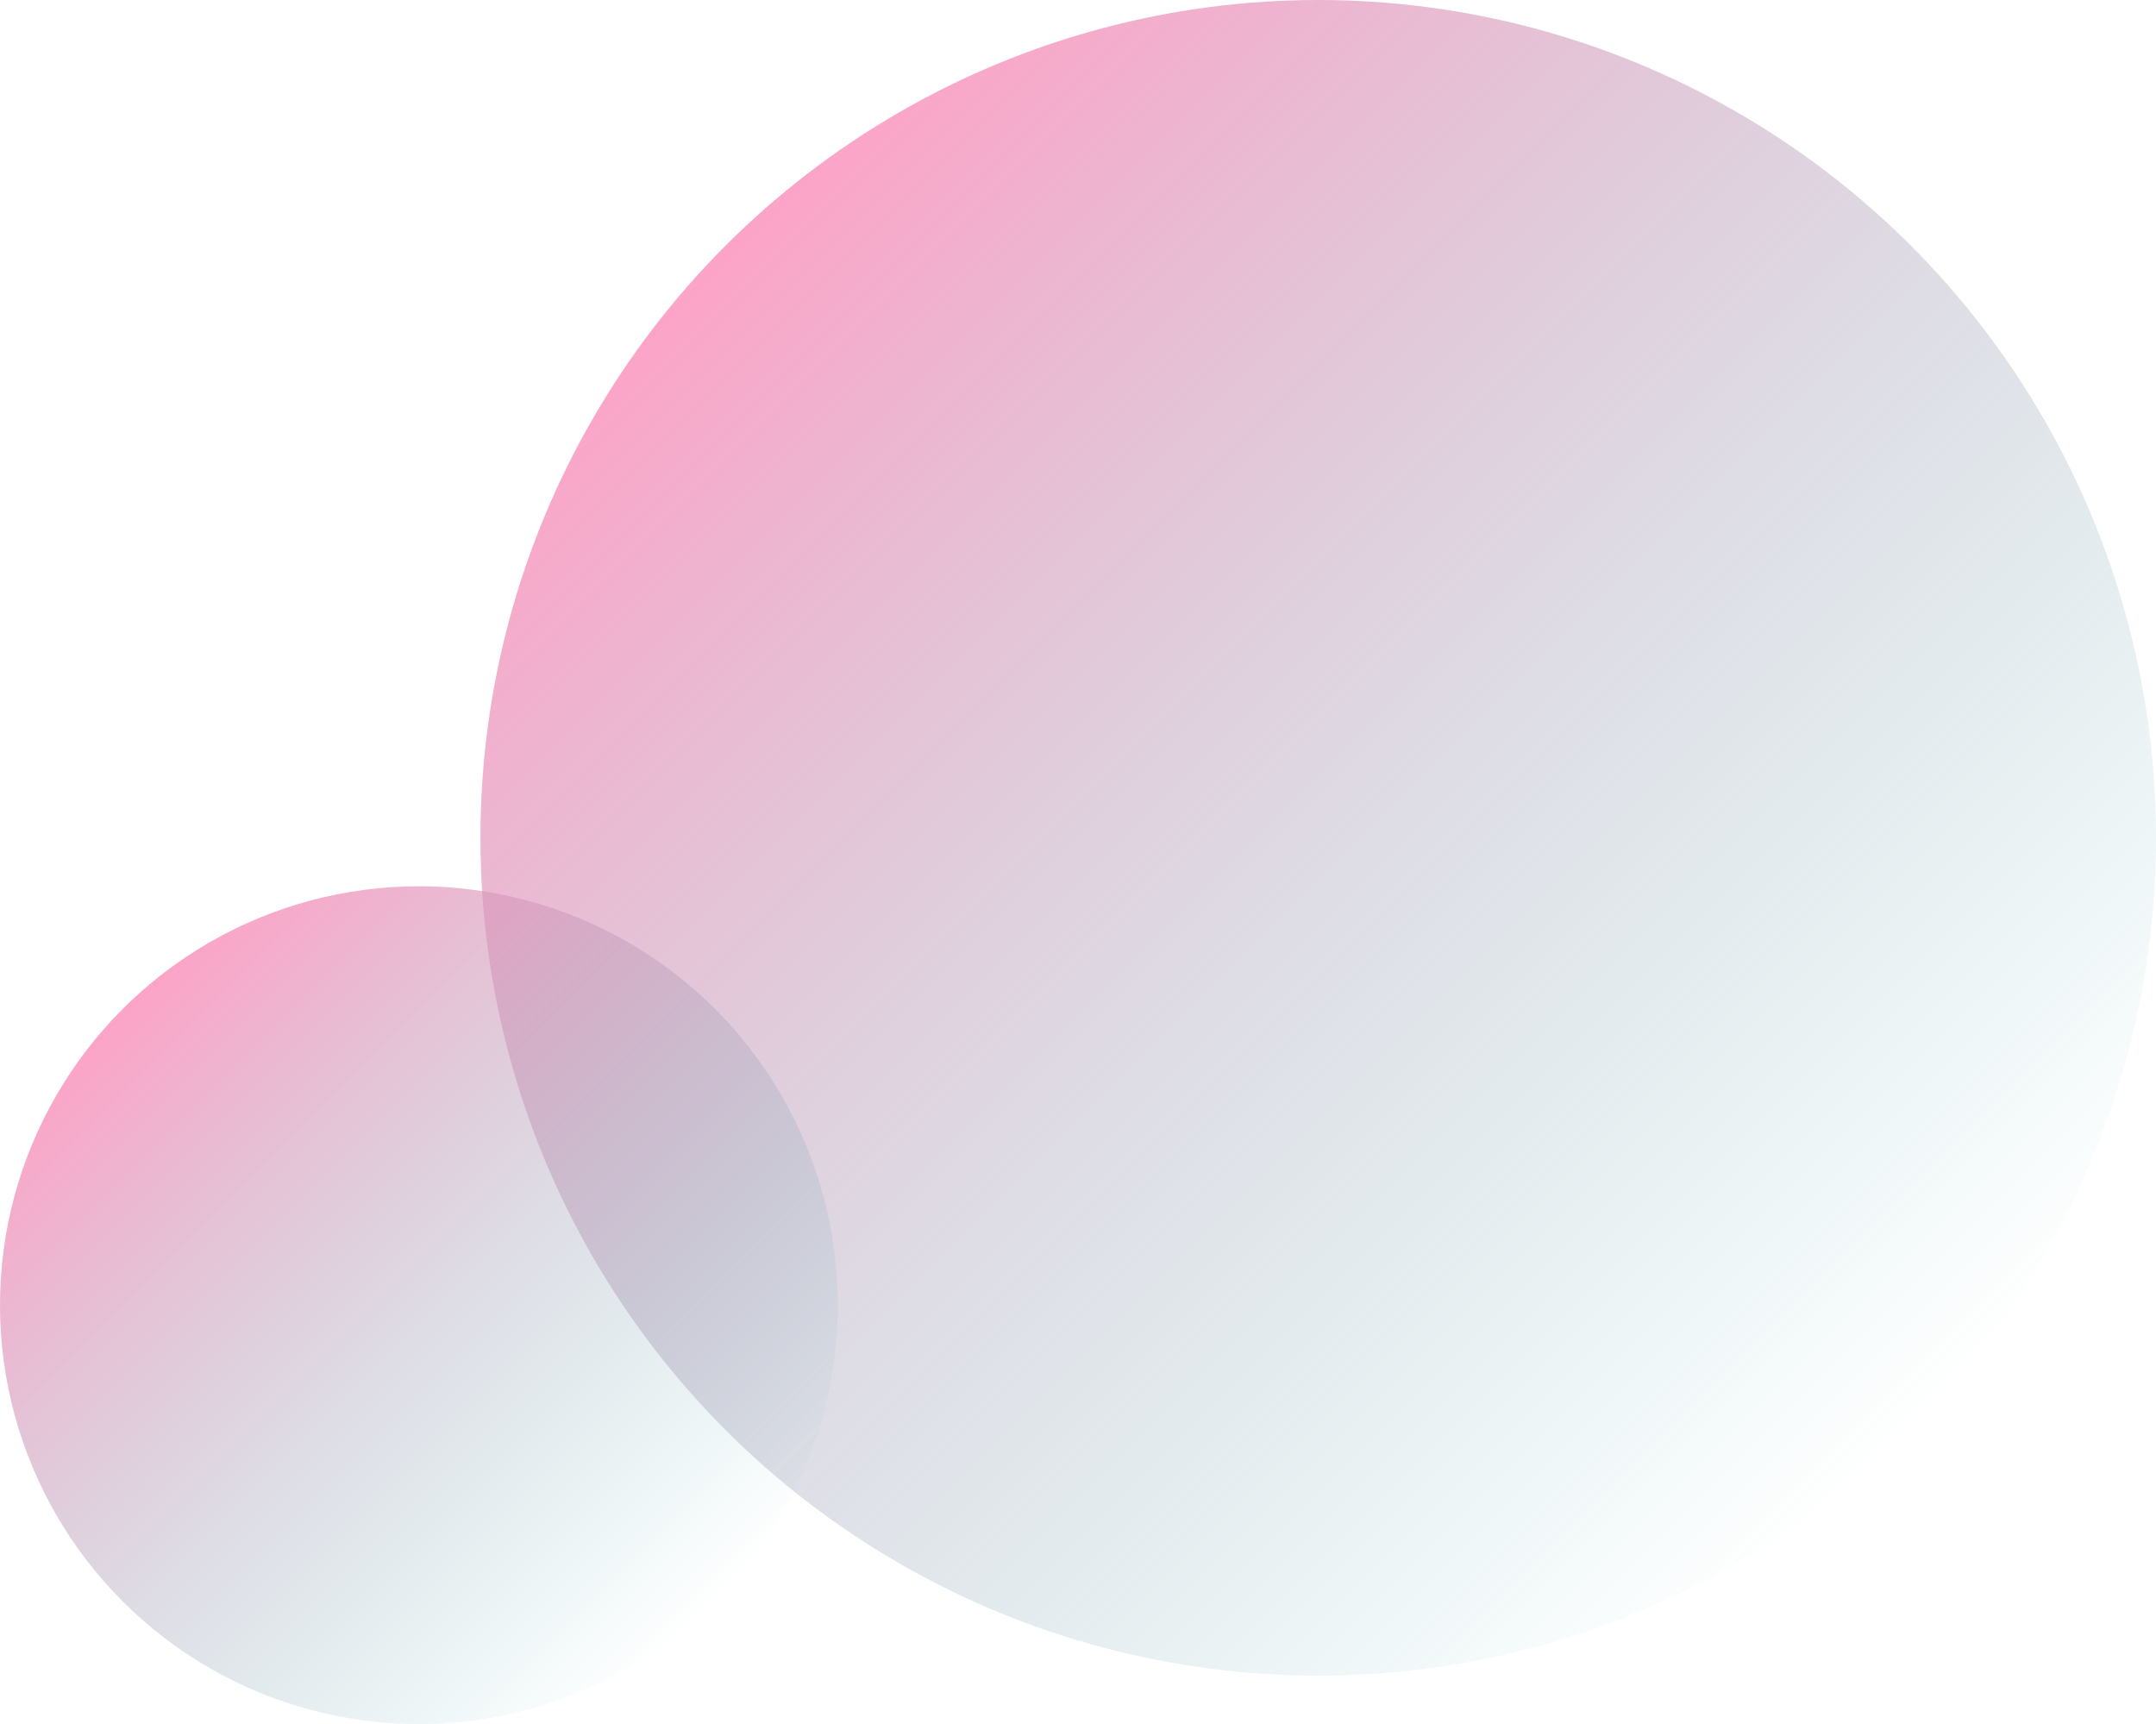
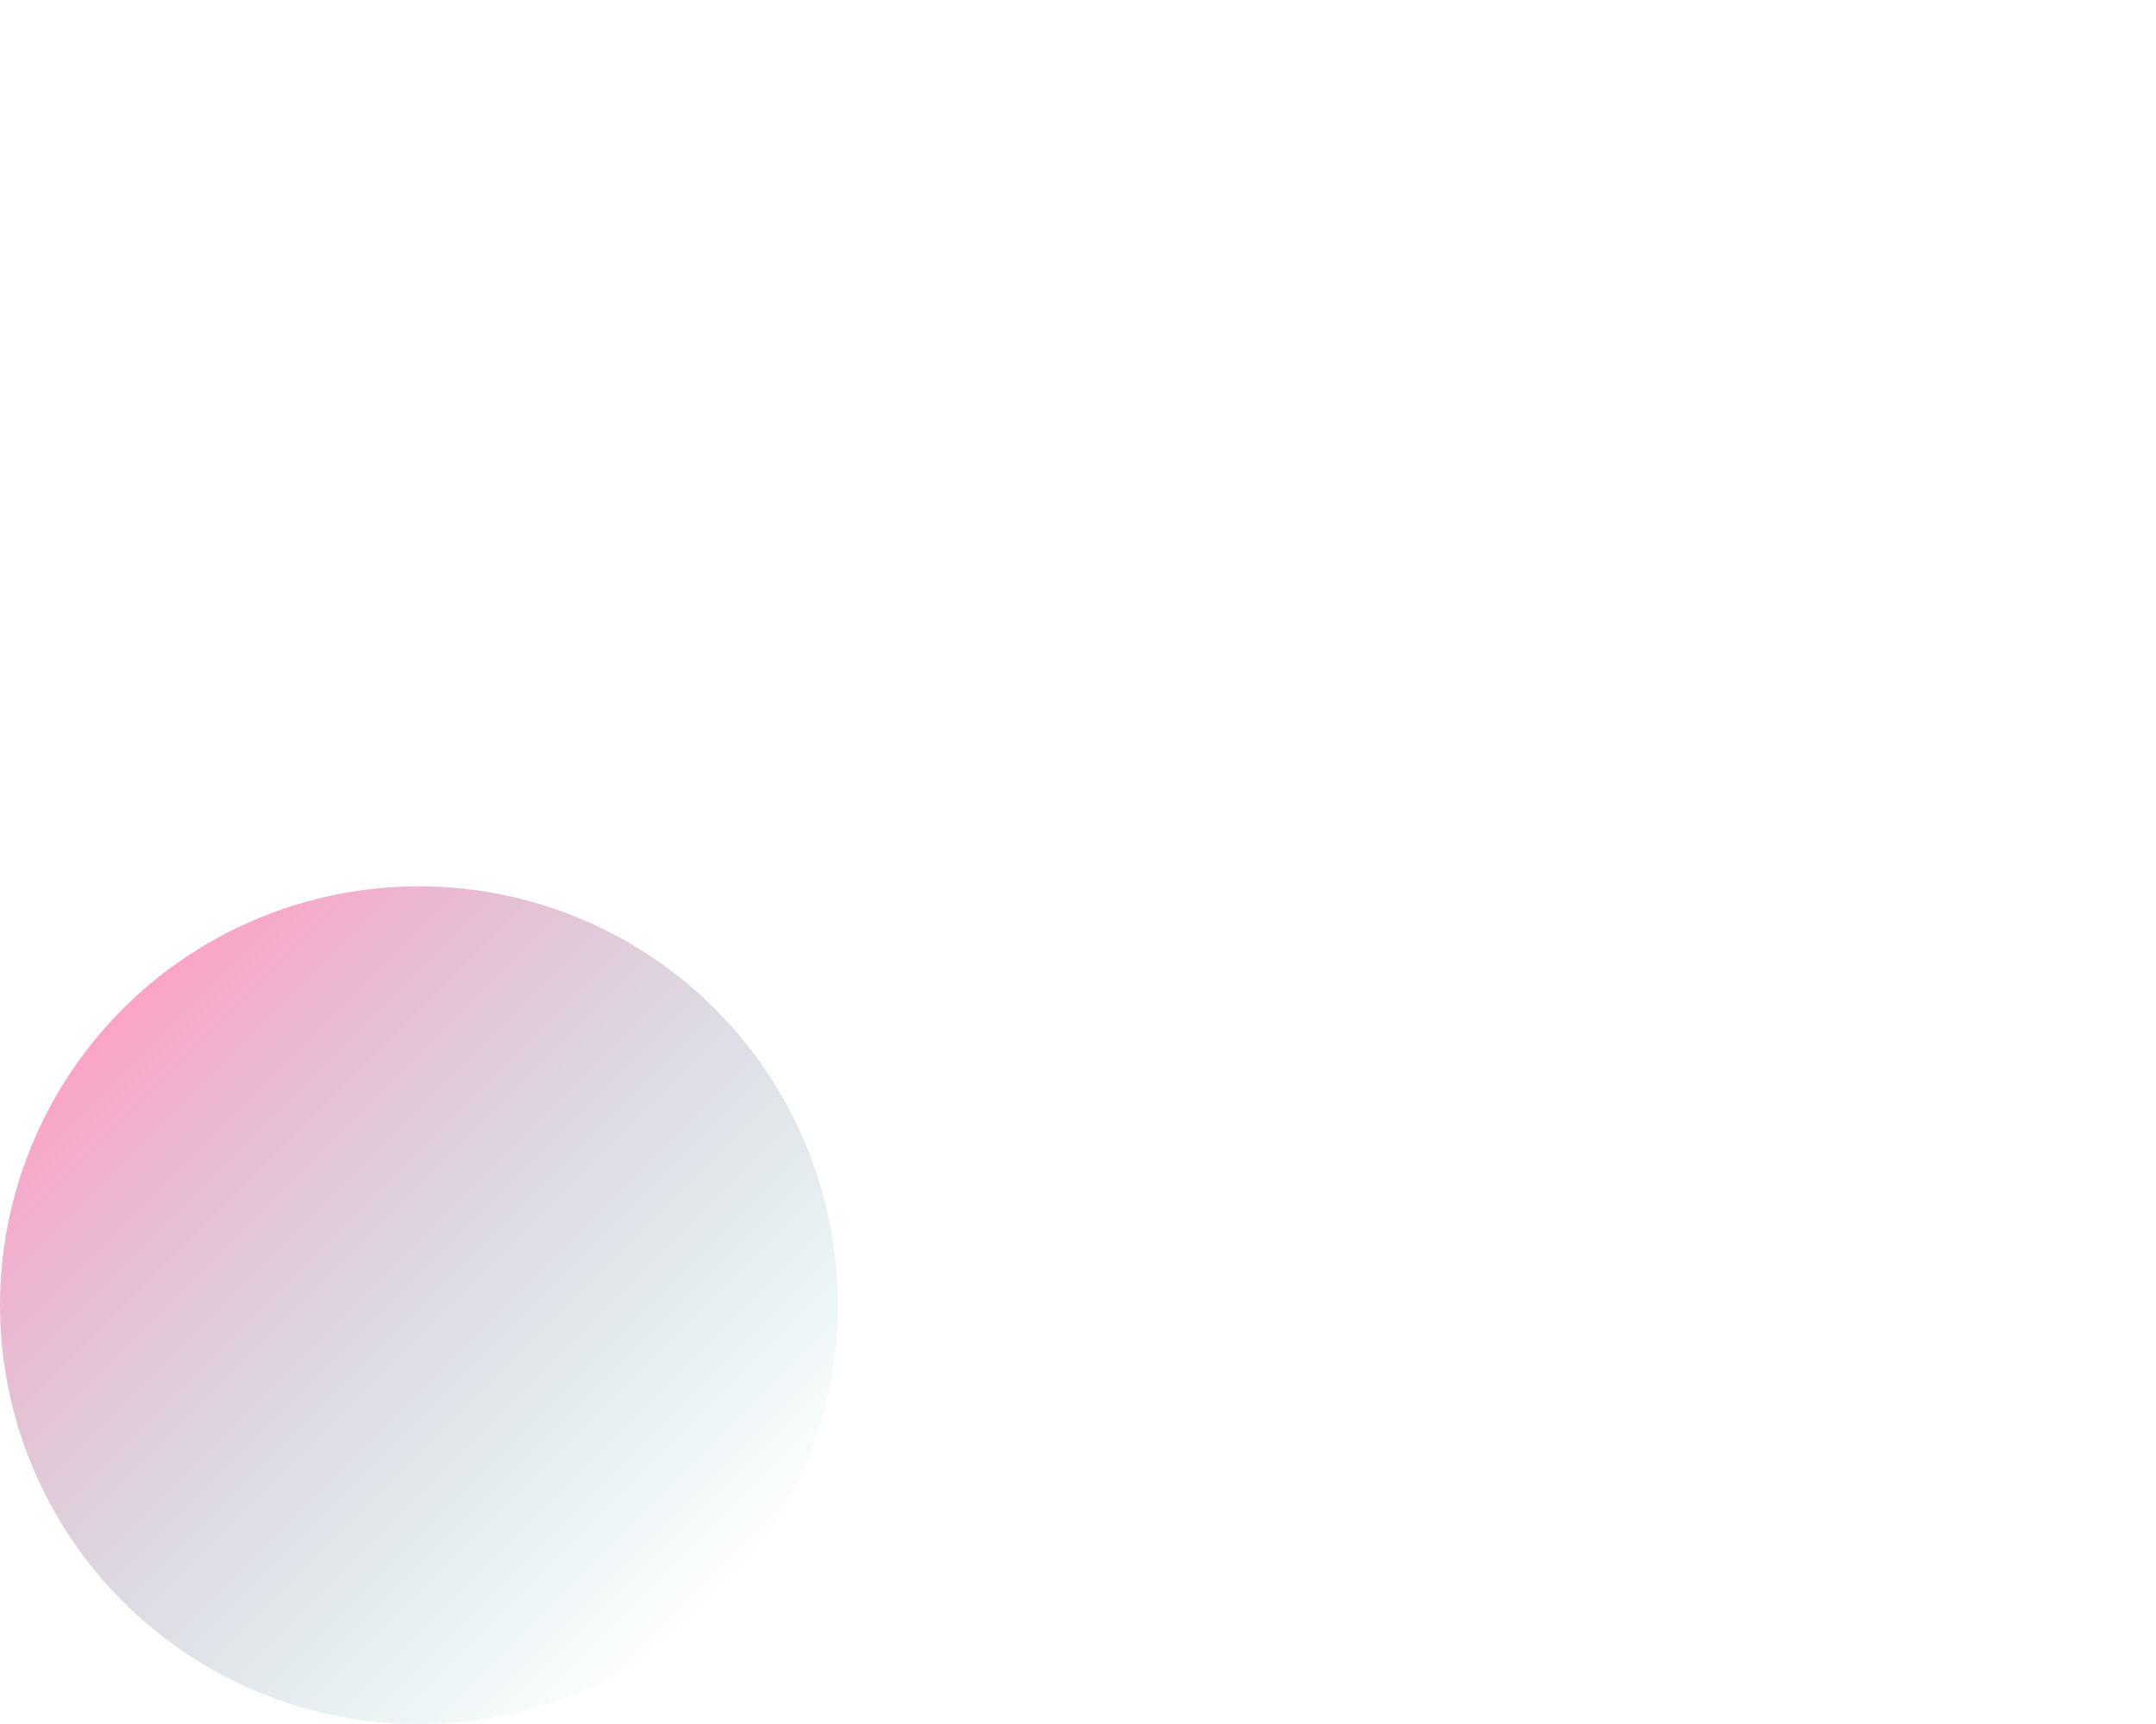
<svg xmlns="http://www.w3.org/2000/svg" xmlns:xlink="http://www.w3.org/1999/xlink" id="b" width="219.36" height="175.41" viewBox="0 0 219.36 175.41">
  <defs>
    <style>.f{fill:url(#d);}.f,.g{opacity:.8;}.g{fill:url(#e);}</style>
    <linearGradient id="d" x1="73.84" y1="24.97" x2="194.4" y2="145.52" gradientUnits="userSpaceOnUse">
      <stop offset="0" stop-color="#fc8dba" />
      <stop offset="1" stop-color="#5db8b9" stop-opacity="0" />
    </linearGradient>
    <linearGradient id="e" x1="12.48" y1="102.65" x2="72.76" y2="162.93" xlink:href="#d" />
  </defs>
  <g id="c">
-     <circle class="f" cx="134.12" cy="85.24" r="85.24" />
    <circle class="g" cx="42.62" cy="132.79" r="42.62" />
  </g>
</svg>